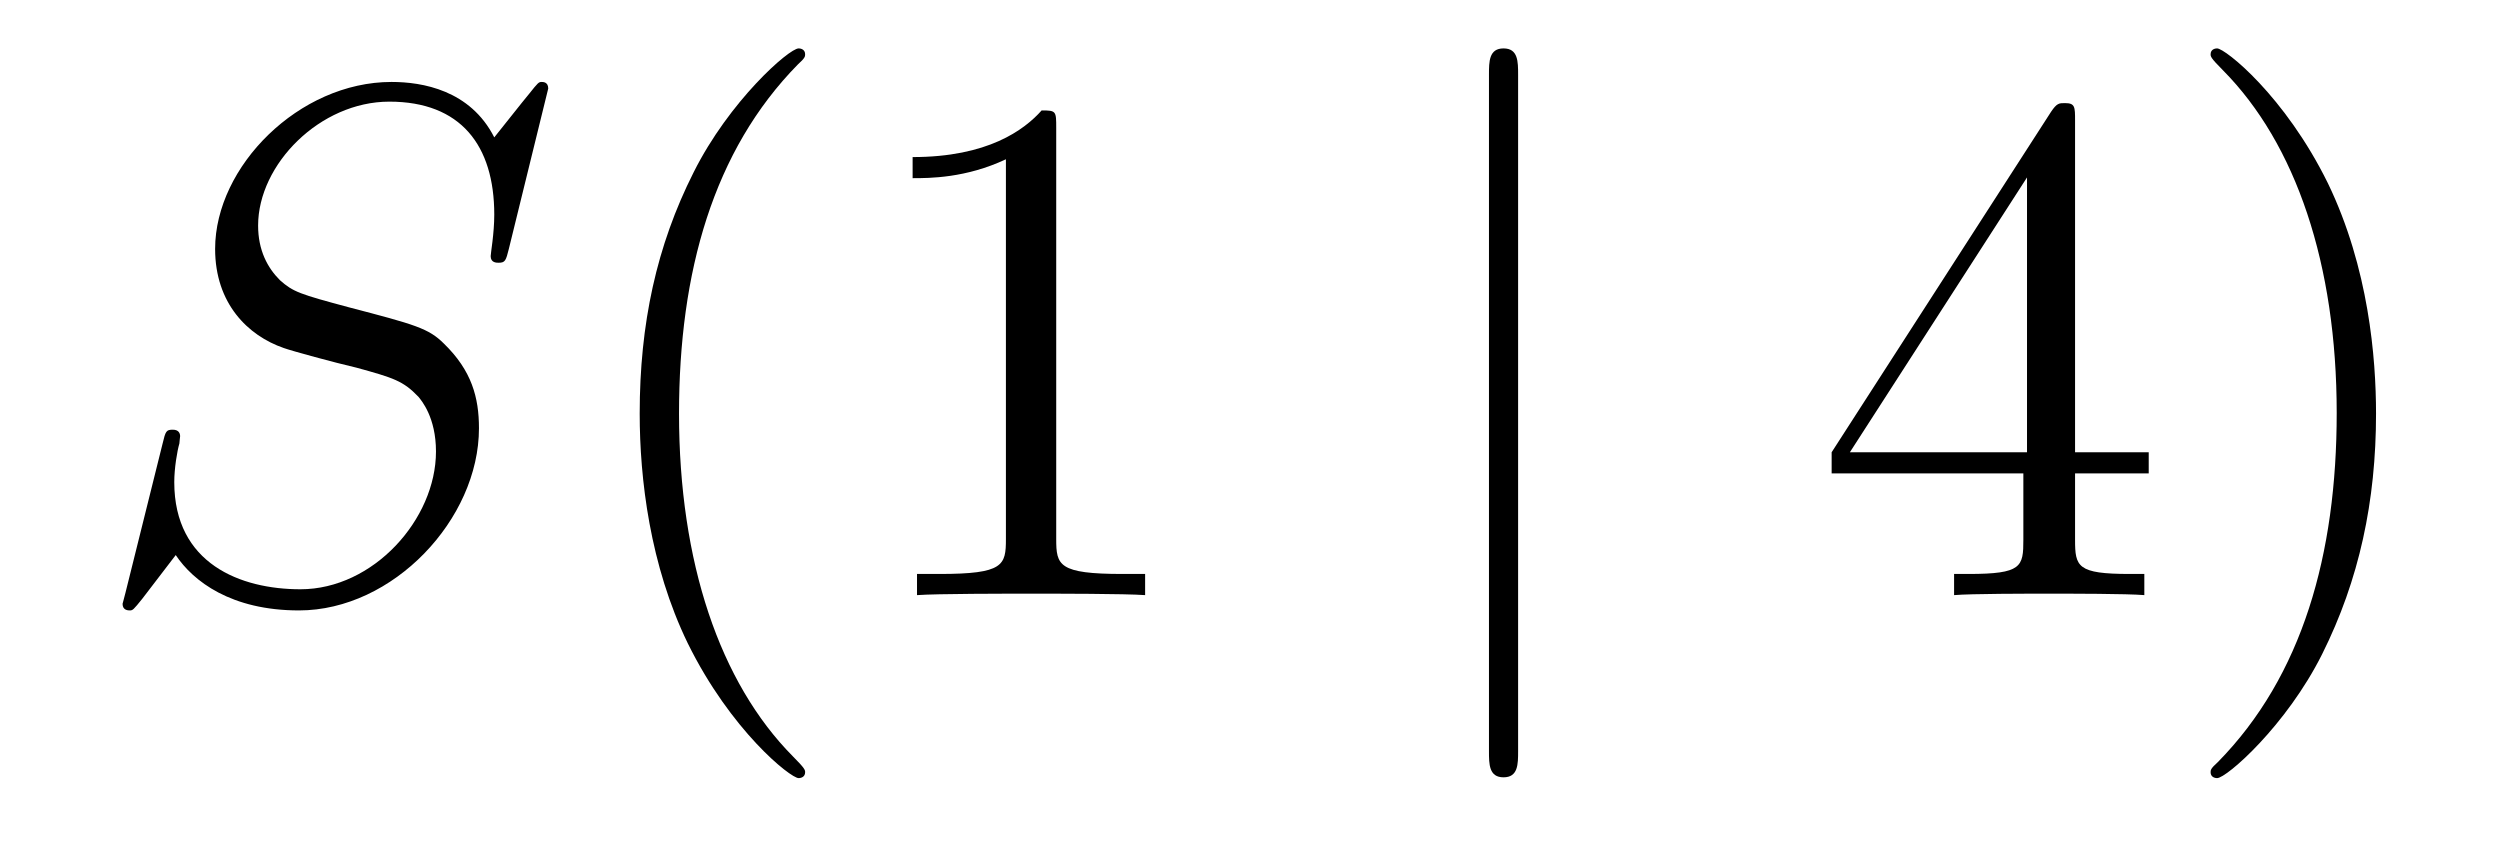
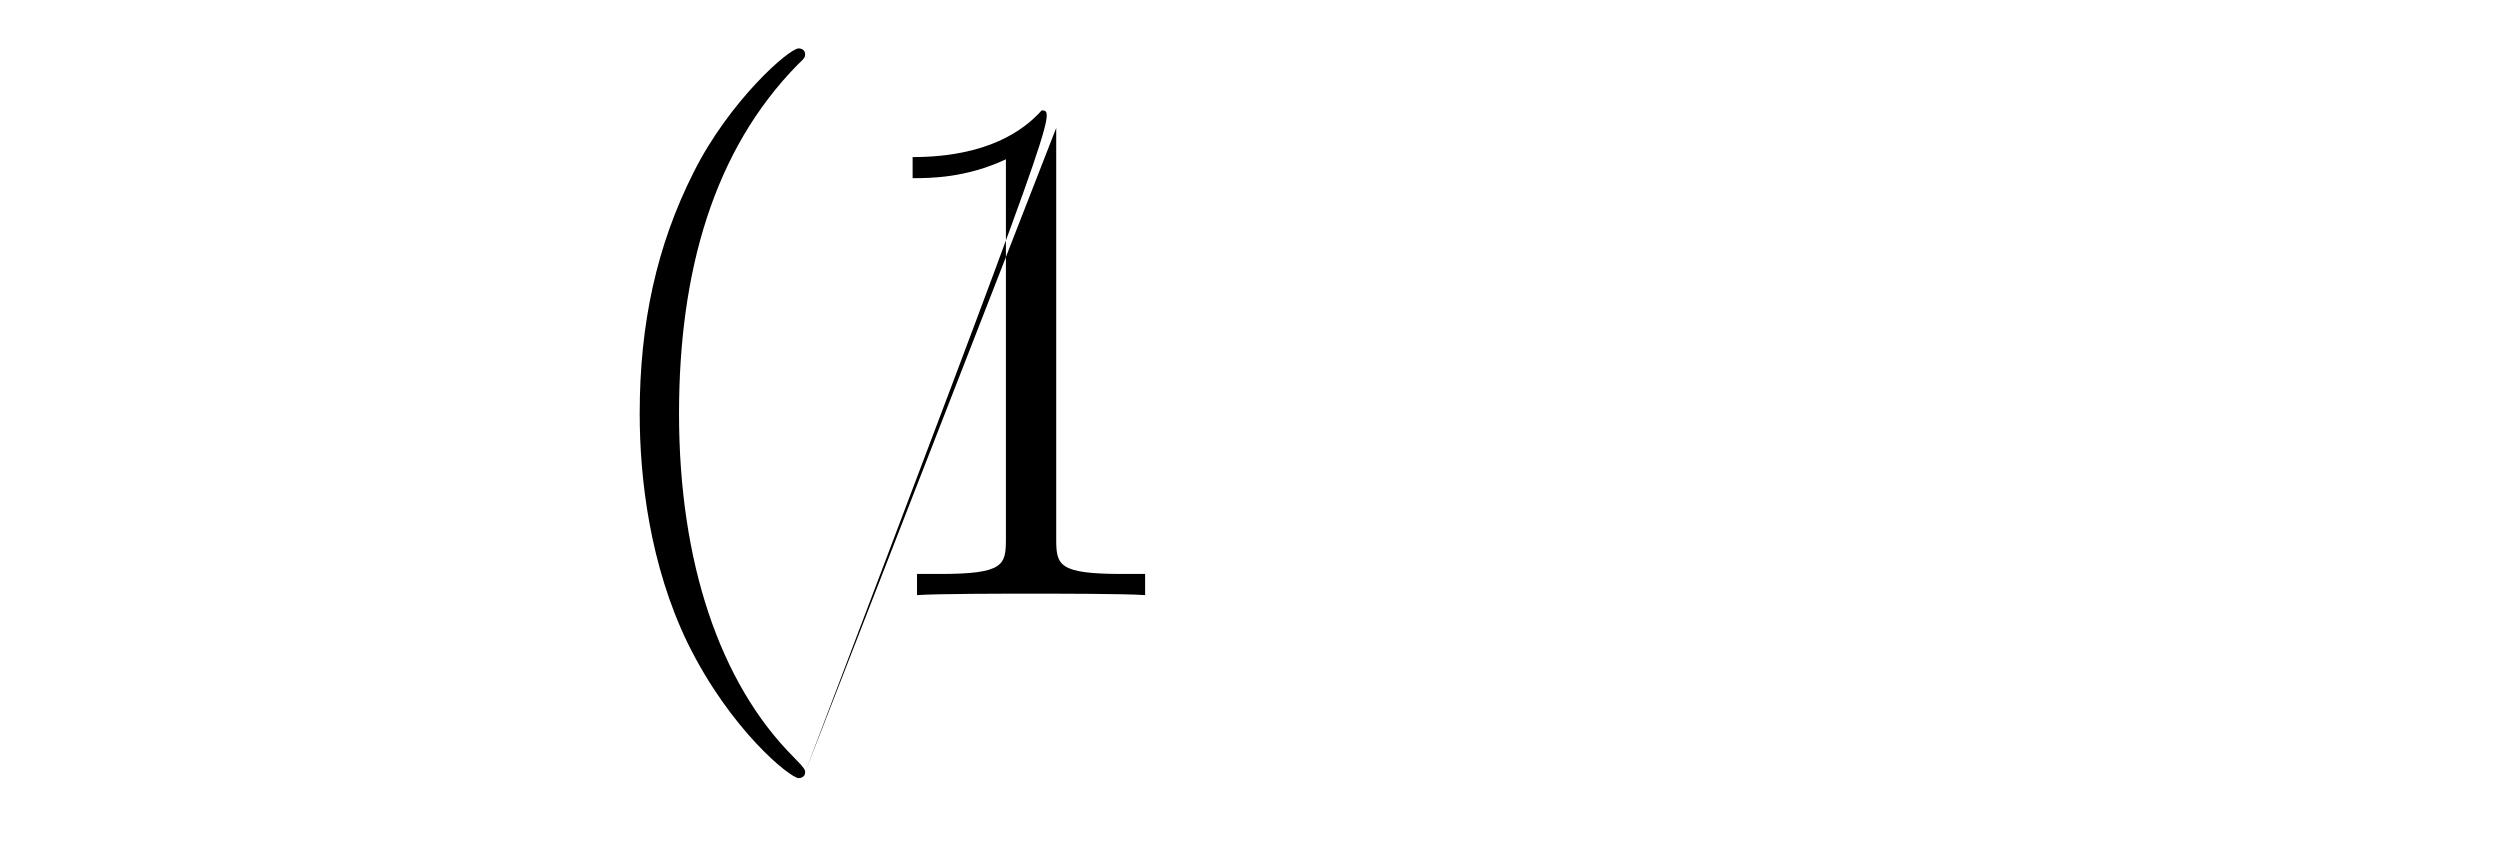
<svg xmlns="http://www.w3.org/2000/svg" height="14pt" version="1.1" viewBox="0 -14 41 14" width="41pt">
  <g id="page1">
    <g transform="matrix(1 0 0 1 -127 650)">
-       <path d="M135.991 -662.548C135.991 -662.656 135.907 -662.656 135.883 -662.656C135.835 -662.656 135.823 -662.644 135.68 -662.464C135.608 -662.381 135.118 -661.759 135.106 -661.747C134.712 -662.524 133.923 -662.656 133.421 -662.656C131.903 -662.656 130.528 -661.269 130.528 -659.918C130.528 -659.022 131.066 -658.496 131.652 -658.293C131.783 -658.245 132.488 -658.053 132.847 -657.97C133.457 -657.802 133.612 -657.754 133.863 -657.492C133.911 -657.432 134.15 -657.157 134.15 -656.595C134.15 -655.483 133.122 -654.336 131.927 -654.336C130.946 -654.336 129.858 -654.754 129.858 -656.093C129.858 -656.32 129.906 -656.607 129.942 -656.727C129.942 -656.762 129.954 -656.822 129.954 -656.846C129.954 -656.894 129.93 -656.953 129.834 -656.953C129.727 -656.953 129.715 -656.93 129.667 -656.727L129.057 -654.276C129.057 -654.264 129.01 -654.108 129.01 -654.097C129.01 -653.989 129.105 -653.989 129.129 -653.989C129.177 -653.989 129.189 -654.001 129.333 -654.18L129.882 -654.897C130.169 -654.467 130.791 -653.989 131.903 -653.989C133.445 -653.989 134.855 -655.483 134.855 -656.977C134.855 -657.48 134.736 -657.922 134.281 -658.364C134.03 -658.615 133.815 -658.675 132.715 -658.962C131.914 -659.177 131.807 -659.213 131.592 -659.404C131.388 -659.607 131.233 -659.894 131.233 -660.301C131.233 -661.305 132.249 -662.333 133.385 -662.333C134.556 -662.333 135.106 -661.616 135.106 -660.48C135.106 -660.169 135.047 -659.847 135.047 -659.799C135.047 -659.691 135.142 -659.691 135.178 -659.691C135.286 -659.691 135.297 -659.727 135.345 -659.918L135.991 -662.548Z" fill-rule="evenodd" />
-       <path d="M140.204 -651.335C140.204 -651.371 140.204 -651.395 140.001 -651.598C138.806 -652.806 138.136 -654.778 138.136 -657.217C138.136 -659.536 138.698 -661.532 140.085 -662.943C140.204 -663.05 140.204 -663.074 140.204 -663.11C140.204 -663.182 140.145 -663.206 140.097 -663.206C139.941 -663.206 138.961 -662.345 138.375 -661.173C137.766 -659.966 137.491 -658.687 137.491 -657.217C137.491 -656.152 137.658 -654.73 138.279 -653.451C138.985 -652.017 139.965 -651.239 140.097 -651.239C140.145 -651.239 140.204 -651.263 140.204 -651.335ZM144.322 -661.902C144.322 -662.178 144.322 -662.189 144.083 -662.189C143.796 -661.867 143.198 -661.424 141.967 -661.424V-661.078C142.242 -661.078 142.839 -661.078 143.497 -661.388V-655.16C143.497 -654.73 143.461 -654.587 142.409 -654.587H142.039V-654.24C142.361 -654.264 143.521 -654.264 143.915 -654.264C144.31 -654.264 145.458 -654.264 145.78 -654.24V-654.587H145.41C144.358 -654.587 144.322 -654.73 144.322 -655.16V-661.902Z" fill-rule="evenodd" />
-       <path d="M151.897 -662.775C151.897 -662.99 151.897 -663.206 151.658 -663.206C151.419 -663.206 151.419 -662.99 151.419 -662.775V-651.682C151.419 -651.467 151.419 -651.252 151.658 -651.252C151.897 -651.252 151.897 -651.467 151.897 -651.682V-662.775Z" fill-rule="evenodd" />
-       <path d="M161.031 -662.022C161.031 -662.249 161.031 -662.309 160.864 -662.309C160.769 -662.309 160.733 -662.309 160.637 -662.166L157.039 -656.583V-656.236H160.183V-655.148C160.183 -654.706 160.159 -654.587 159.286 -654.587H159.047V-654.24C159.322 -654.264 160.266 -654.264 160.601 -654.264C160.936 -654.264 161.892 -654.264 162.167 -654.24V-654.587H161.928C161.067 -654.587 161.031 -654.706 161.031 -655.148V-656.236H162.239V-656.583H161.031V-662.022ZM160.243 -661.09V-656.583H157.338L160.243 -661.09ZM165.967 -657.217C165.967 -658.125 165.848 -659.607 165.178 -660.994C164.473 -662.428 163.493 -663.206 163.361 -663.206C163.313 -663.206 163.254 -663.182 163.254 -663.11C163.254 -663.074 163.254 -663.05 163.457 -662.847C164.652 -661.64 165.322 -659.667 165.322 -657.228C165.322 -654.909 164.76 -652.913 163.373 -651.502C163.254 -651.395 163.254 -651.371 163.254 -651.335C163.254 -651.263 163.313 -651.239 163.361 -651.239C163.516 -651.239 164.497 -652.1 165.083 -653.272C165.692 -654.491 165.967 -655.782 165.967 -657.217Z" fill-rule="evenodd" />
+       <path d="M140.204 -651.335C140.204 -651.371 140.204 -651.395 140.001 -651.598C138.806 -652.806 138.136 -654.778 138.136 -657.217C138.136 -659.536 138.698 -661.532 140.085 -662.943C140.204 -663.05 140.204 -663.074 140.204 -663.11C140.204 -663.182 140.145 -663.206 140.097 -663.206C139.941 -663.206 138.961 -662.345 138.375 -661.173C137.766 -659.966 137.491 -658.687 137.491 -657.217C137.491 -656.152 137.658 -654.73 138.279 -653.451C138.985 -652.017 139.965 -651.239 140.097 -651.239C140.145 -651.239 140.204 -651.263 140.204 -651.335ZC144.322 -662.178 144.322 -662.189 144.083 -662.189C143.796 -661.867 143.198 -661.424 141.967 -661.424V-661.078C142.242 -661.078 142.839 -661.078 143.497 -661.388V-655.16C143.497 -654.73 143.461 -654.587 142.409 -654.587H142.039V-654.24C142.361 -654.264 143.521 -654.264 143.915 -654.264C144.31 -654.264 145.458 -654.264 145.78 -654.24V-654.587H145.41C144.358 -654.587 144.322 -654.73 144.322 -655.16V-661.902Z" fill-rule="evenodd" />
    </g>
  </g>
</svg>